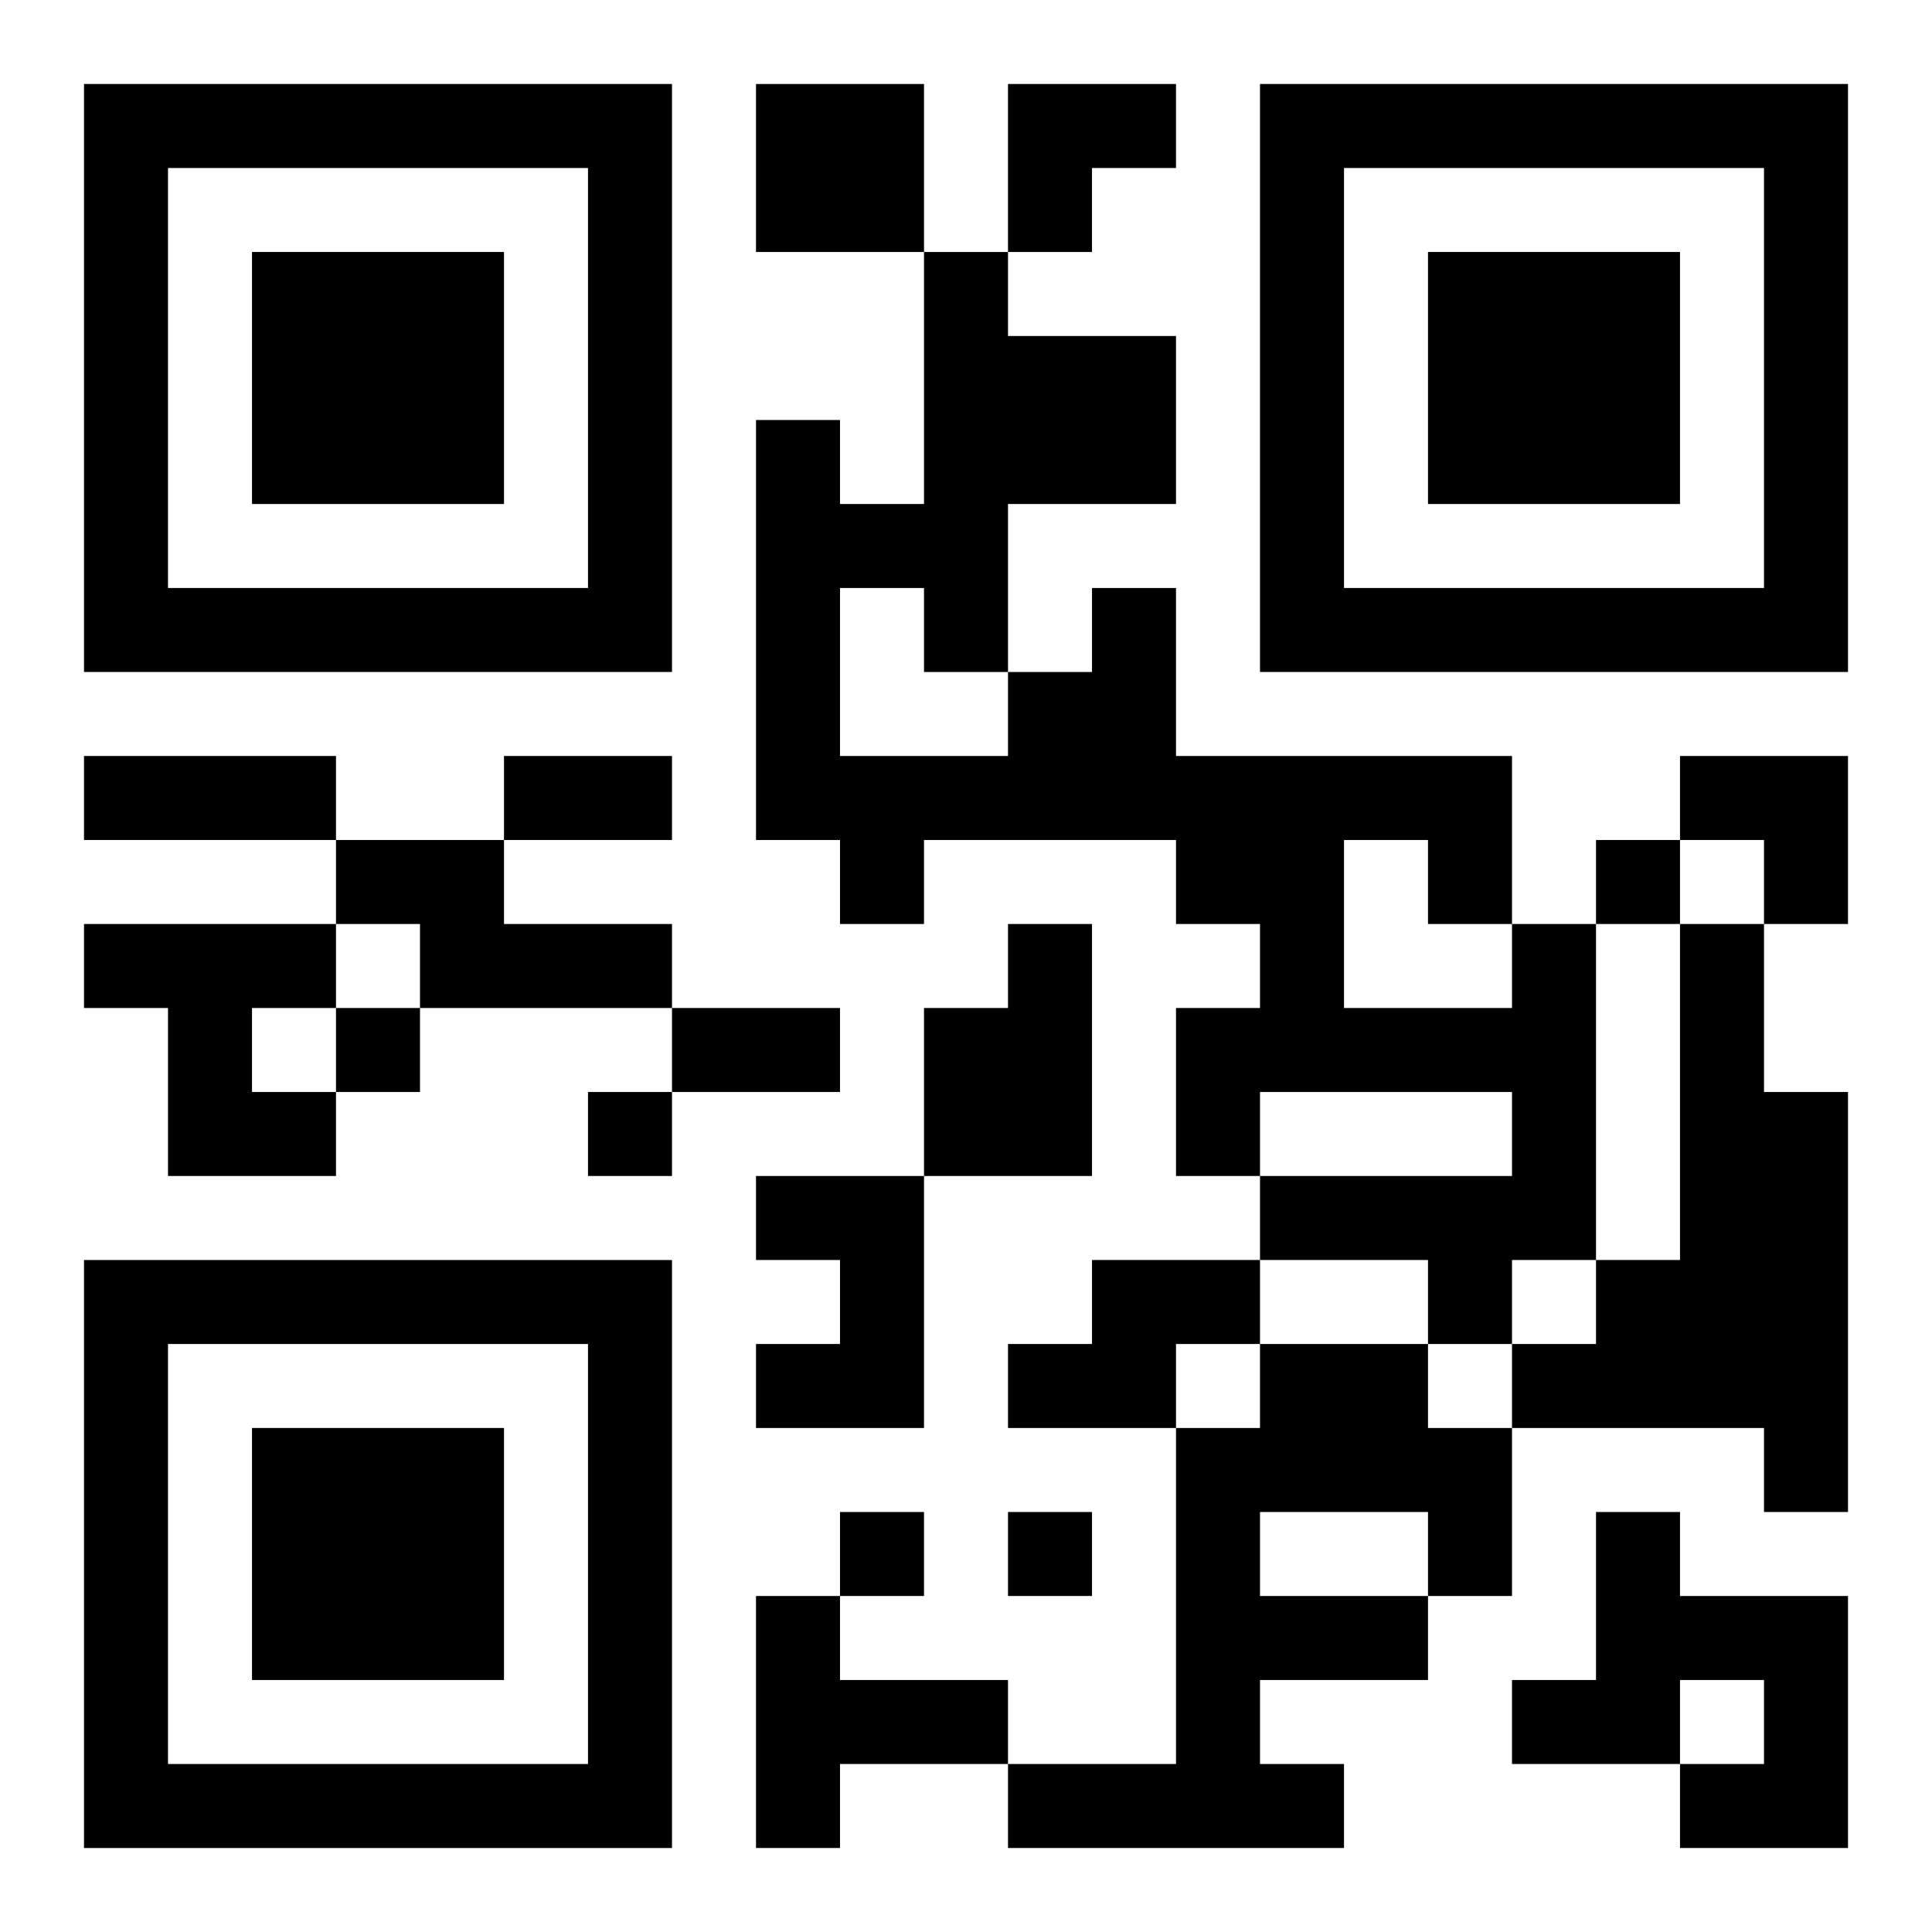
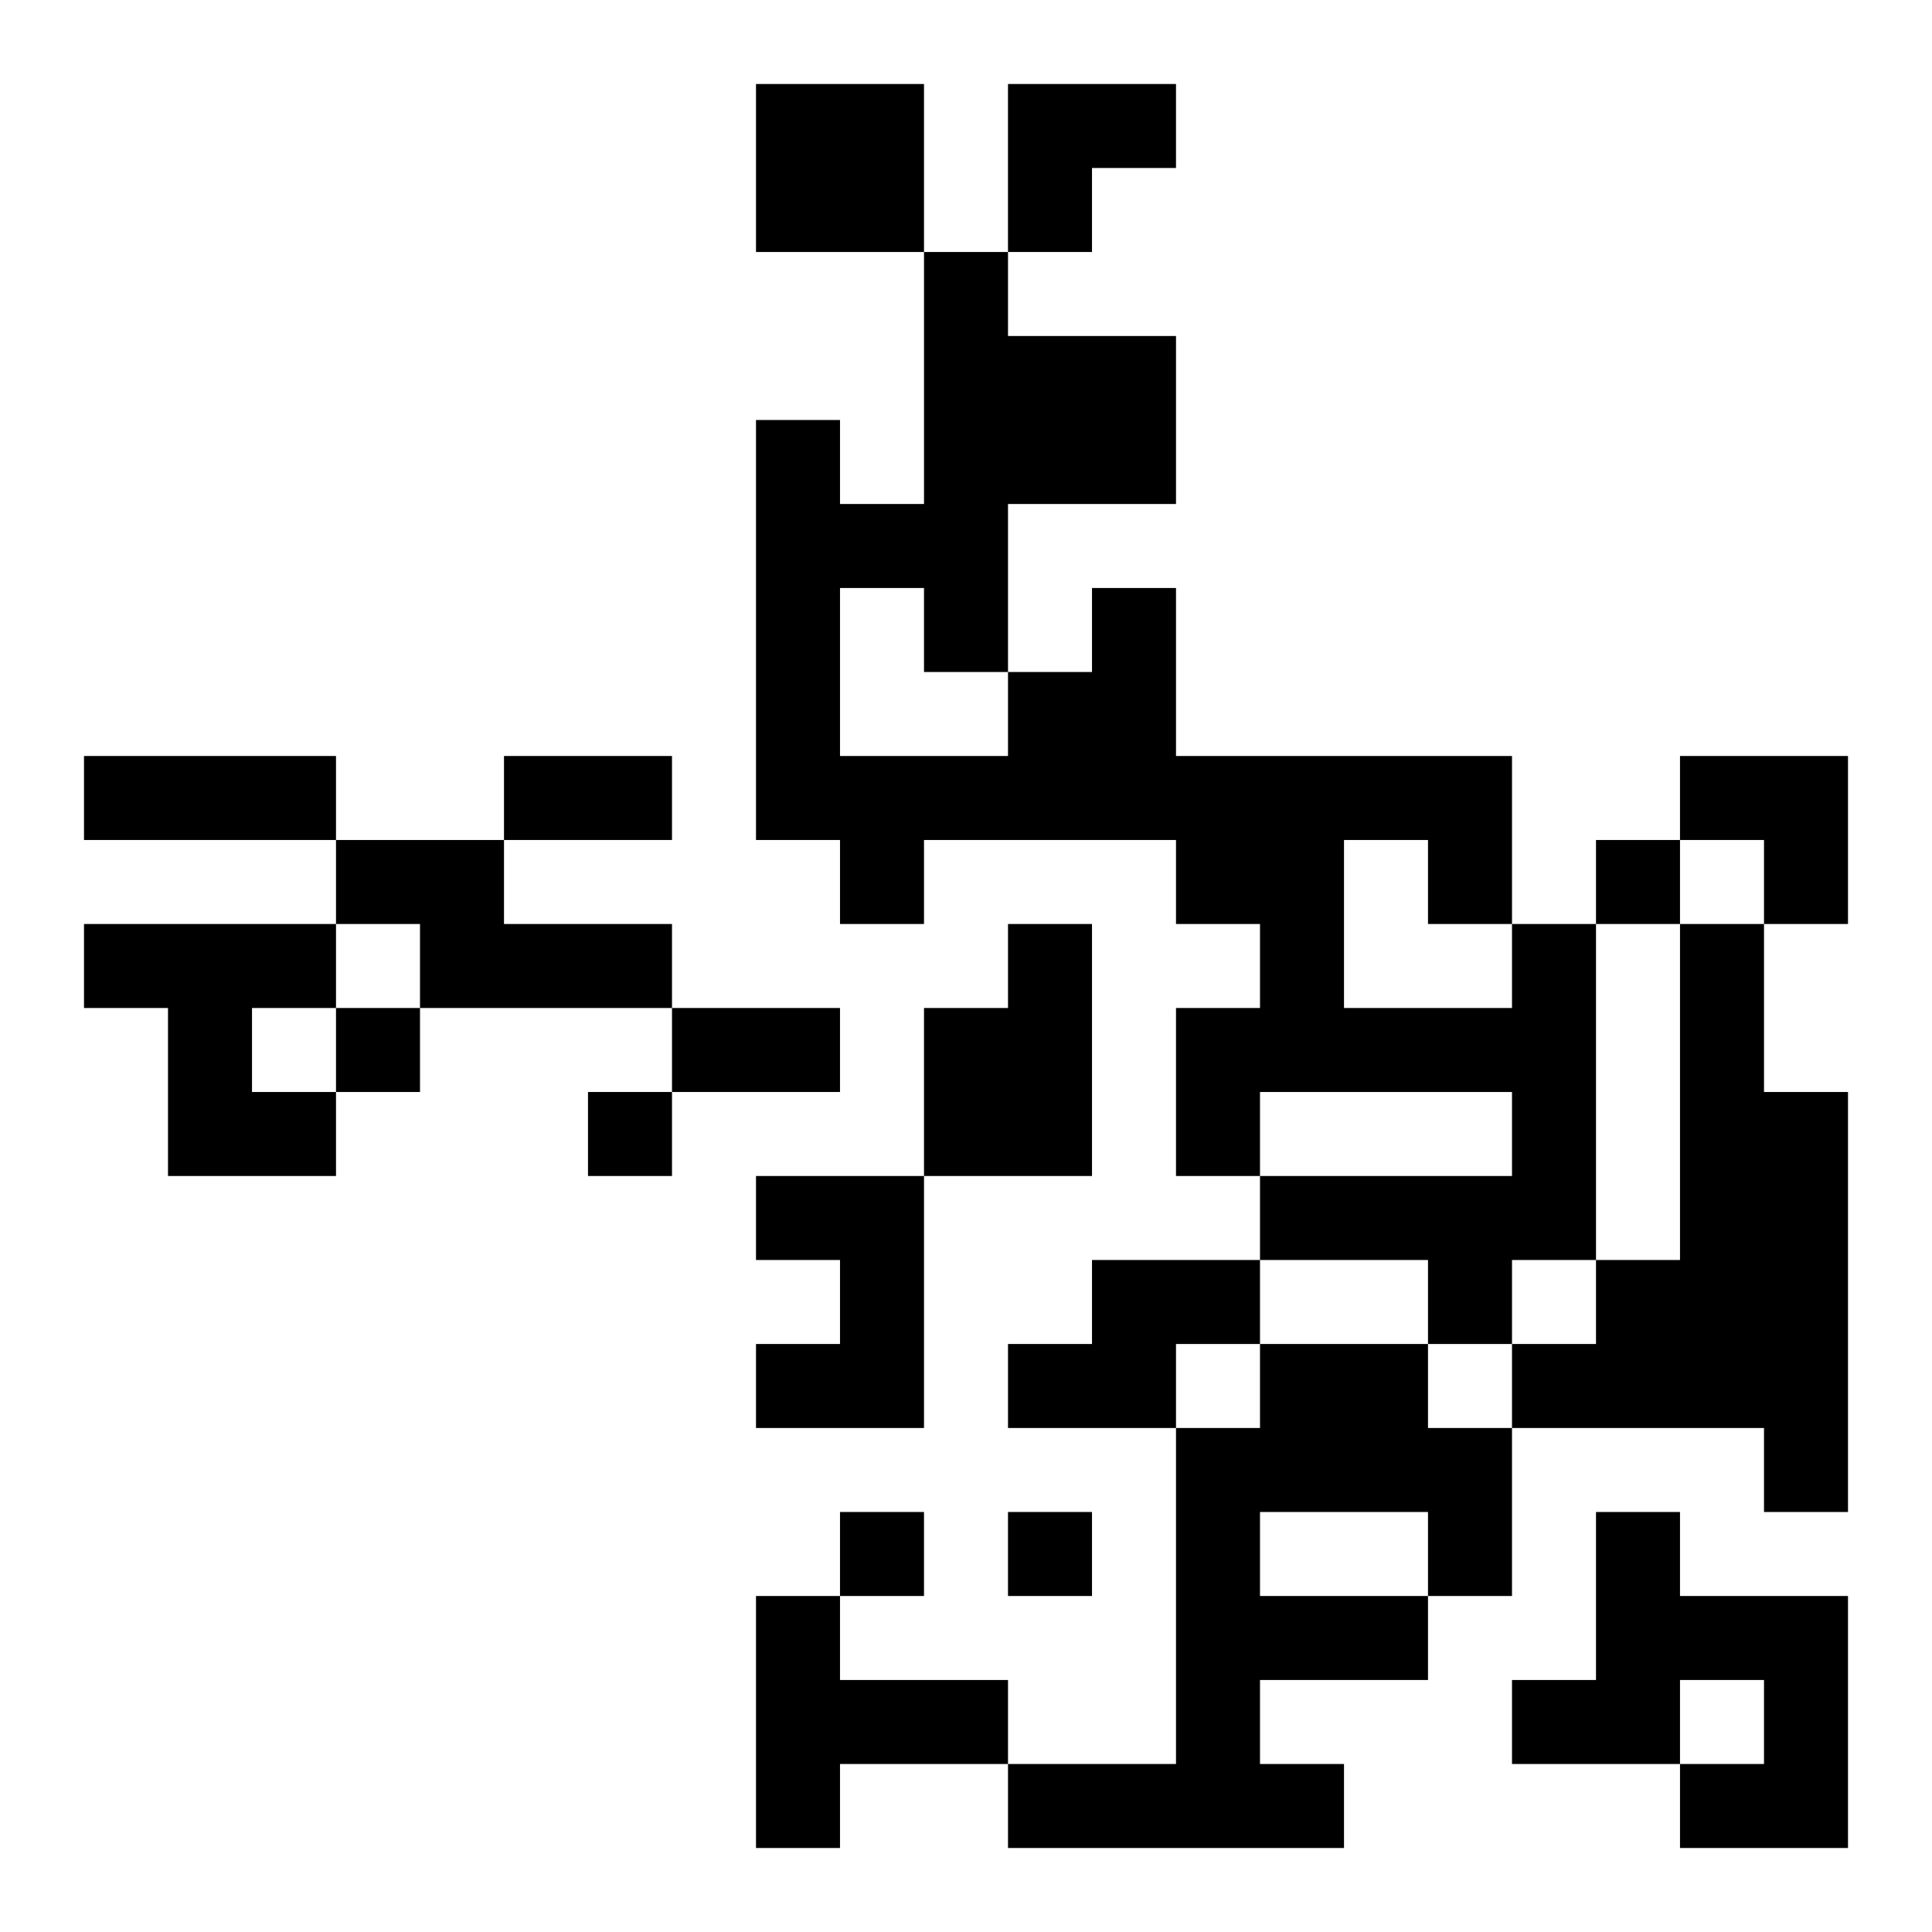
<svg xmlns="http://www.w3.org/2000/svg" xmlns:xlink="http://www.w3.org/1999/xlink" width="250" height="250" baseProfile="full" version="1.1" viewBox="-1 -1 23 23">
  <symbol id="a">
-     <path d="m0 7v7h7v-7h-7zm1 1h5v5h-5v-5zm1 1v3h3v-3h-3z" />
-   </symbol>
+     </symbol>
  <use y="-7" xlink:href="#a" />
  <use y="7" xlink:href="#a" />
  <use x="14" y="-7" xlink:href="#a" />
  <path d="m8 0h2v2h-2v-2m-5 9h2v1h2v1h-3v-1h-1v-1m-3 1h3v1h-1v1h1v1h-2v-2h-1v-1m11 0h1v3h-2v-2h1v-1m6 0h1v4h-1v1h-1v-1h-2v-1h3v-1h-3v1h-1v-2h1v-1h-1v-1h-3v1h-1v-1h-1v-5h1v1h1v-3h1v1h2v2h-2v2h1v-1h1v2h4v2m-8-4v2h2v-1h-1v-1h-1m6 3v2h2v-1h-1v-1h-1m4 1h1v2h1v5h-1v-1h-3v-1h1v-1h1v-4m-11 3h2v3h-2v-1h1v-1h-1v-1m4 1h2v1h-1v1h-2v-1h1v-1m2 1h2v1h1v2h-1v1h-2v1h1v1h-4v-1h2v-4h1v-1m0 2v1h2v-1h-2m4 0h1v1h2v3h-2v-1h1v-1h-1v1h-2v-1h1v-2m-10 1h1v1h2v1h-2v1h-1v-3m10-9v1h1v-1h-1m-15 2v1h1v-1h-1m3 1v1h1v-1h-1m3 5v1h1v-1h-1m2 0v1h1v-1h-1m-11-9h3v1h-3v-1m5 0h2v1h-2v-1m2 3h2v1h-2v-1m4-11h2v1h-1v1h-1zm8 8h2v2h-1v-1h-1z" />
</svg>